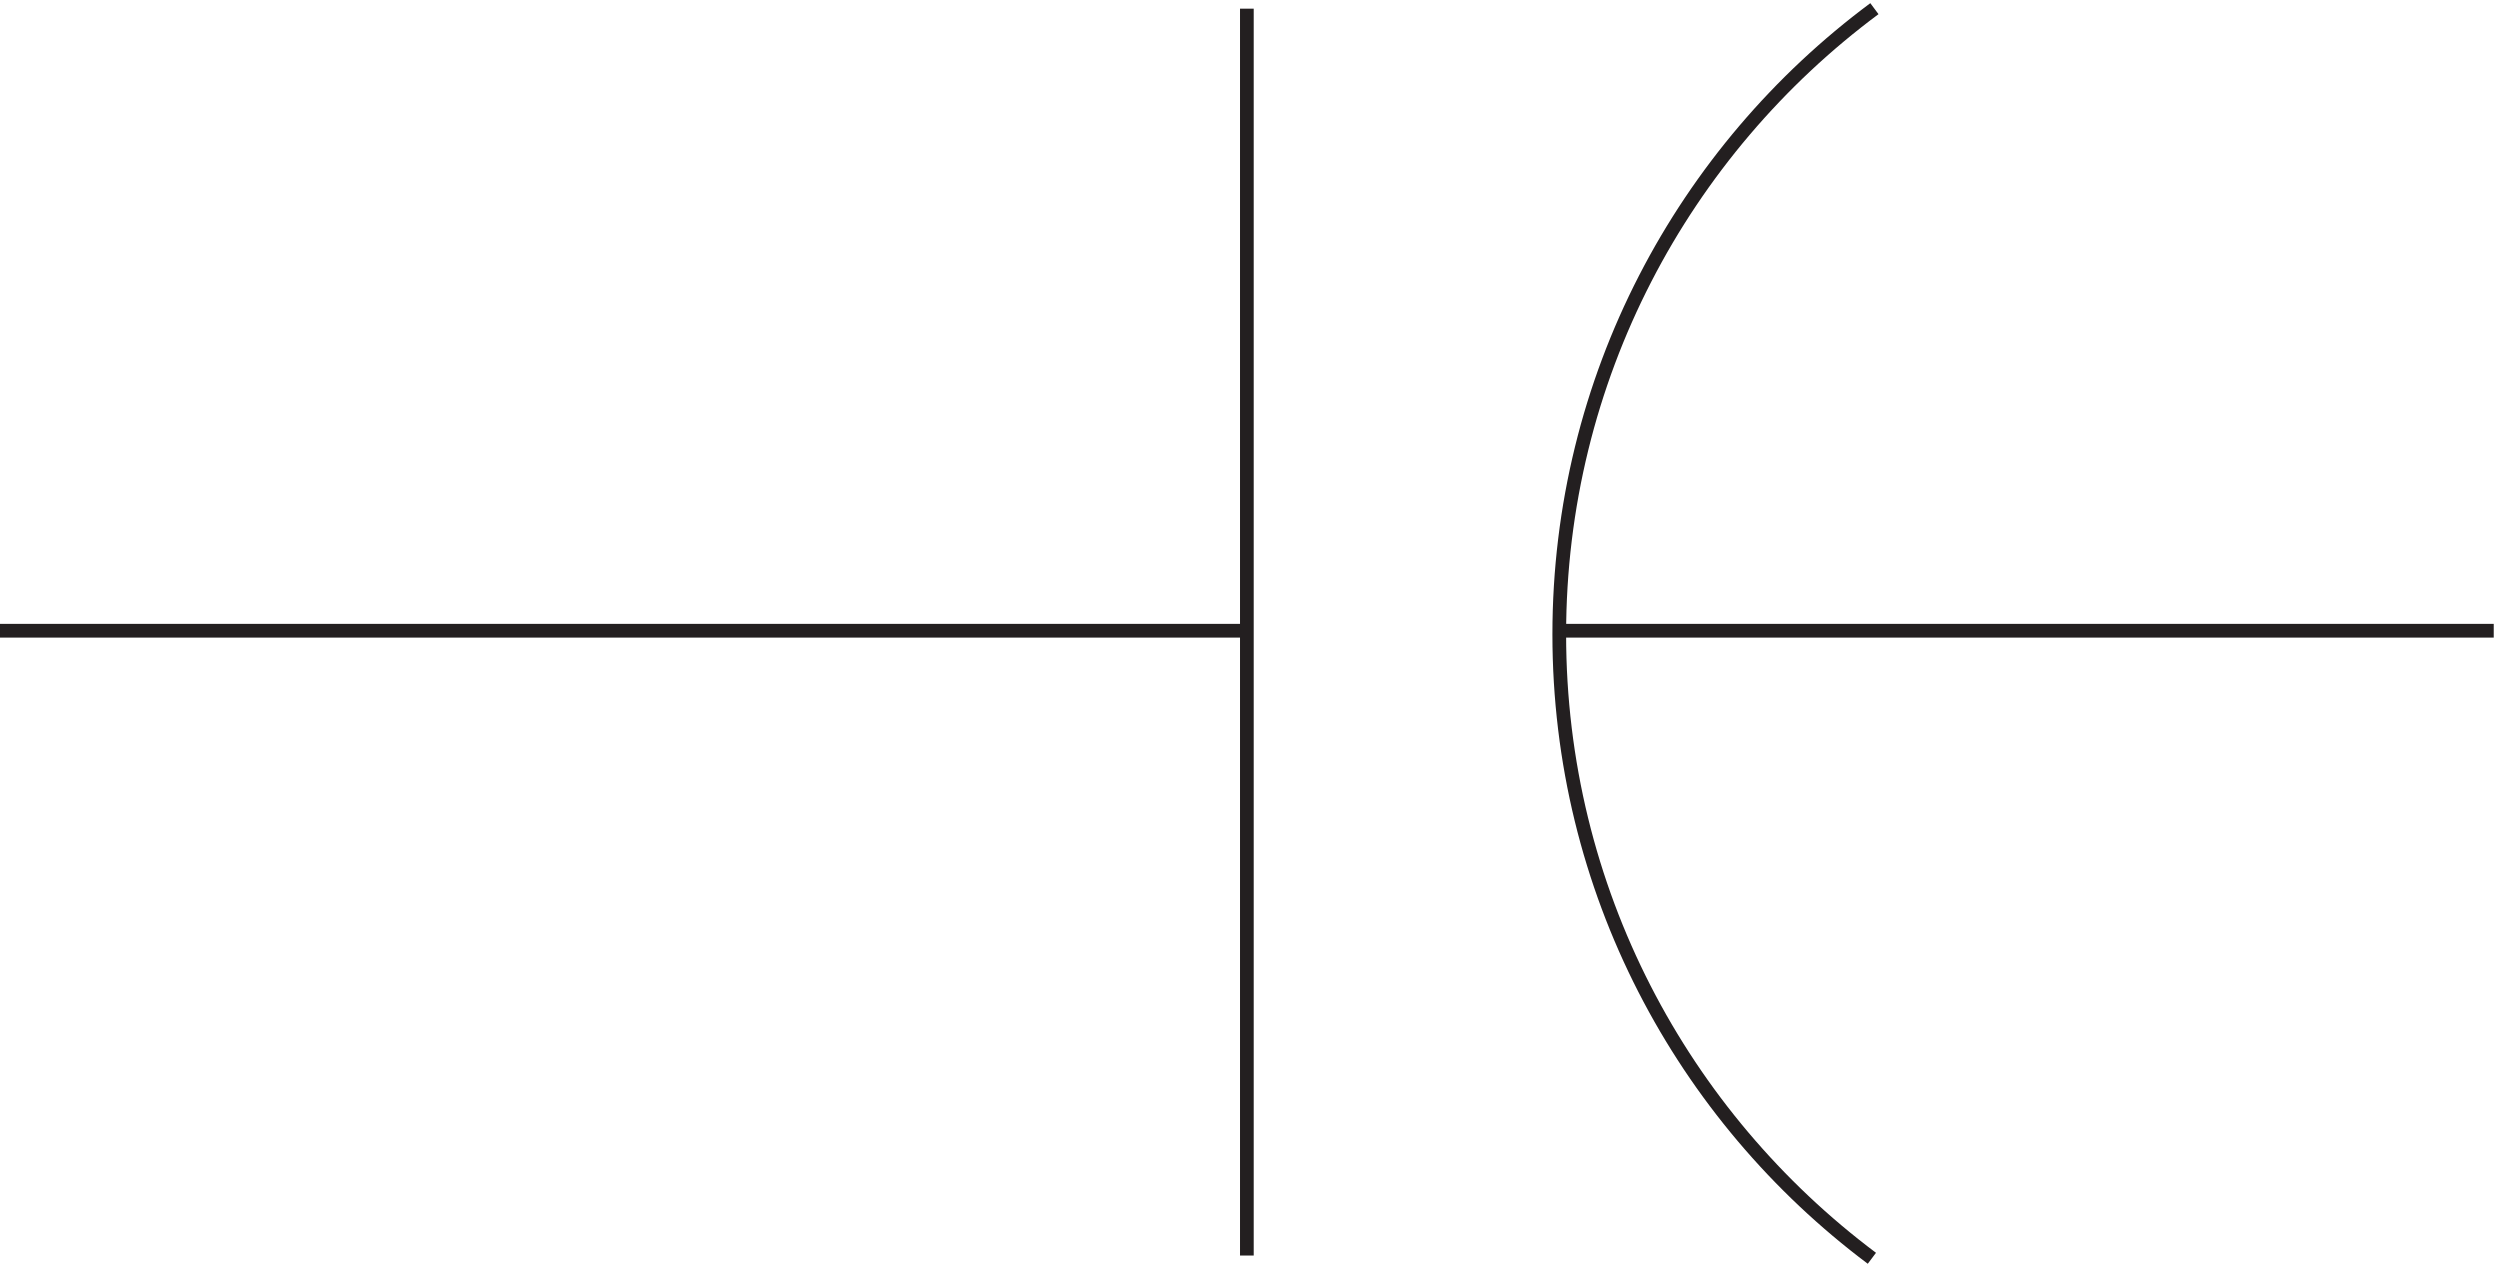
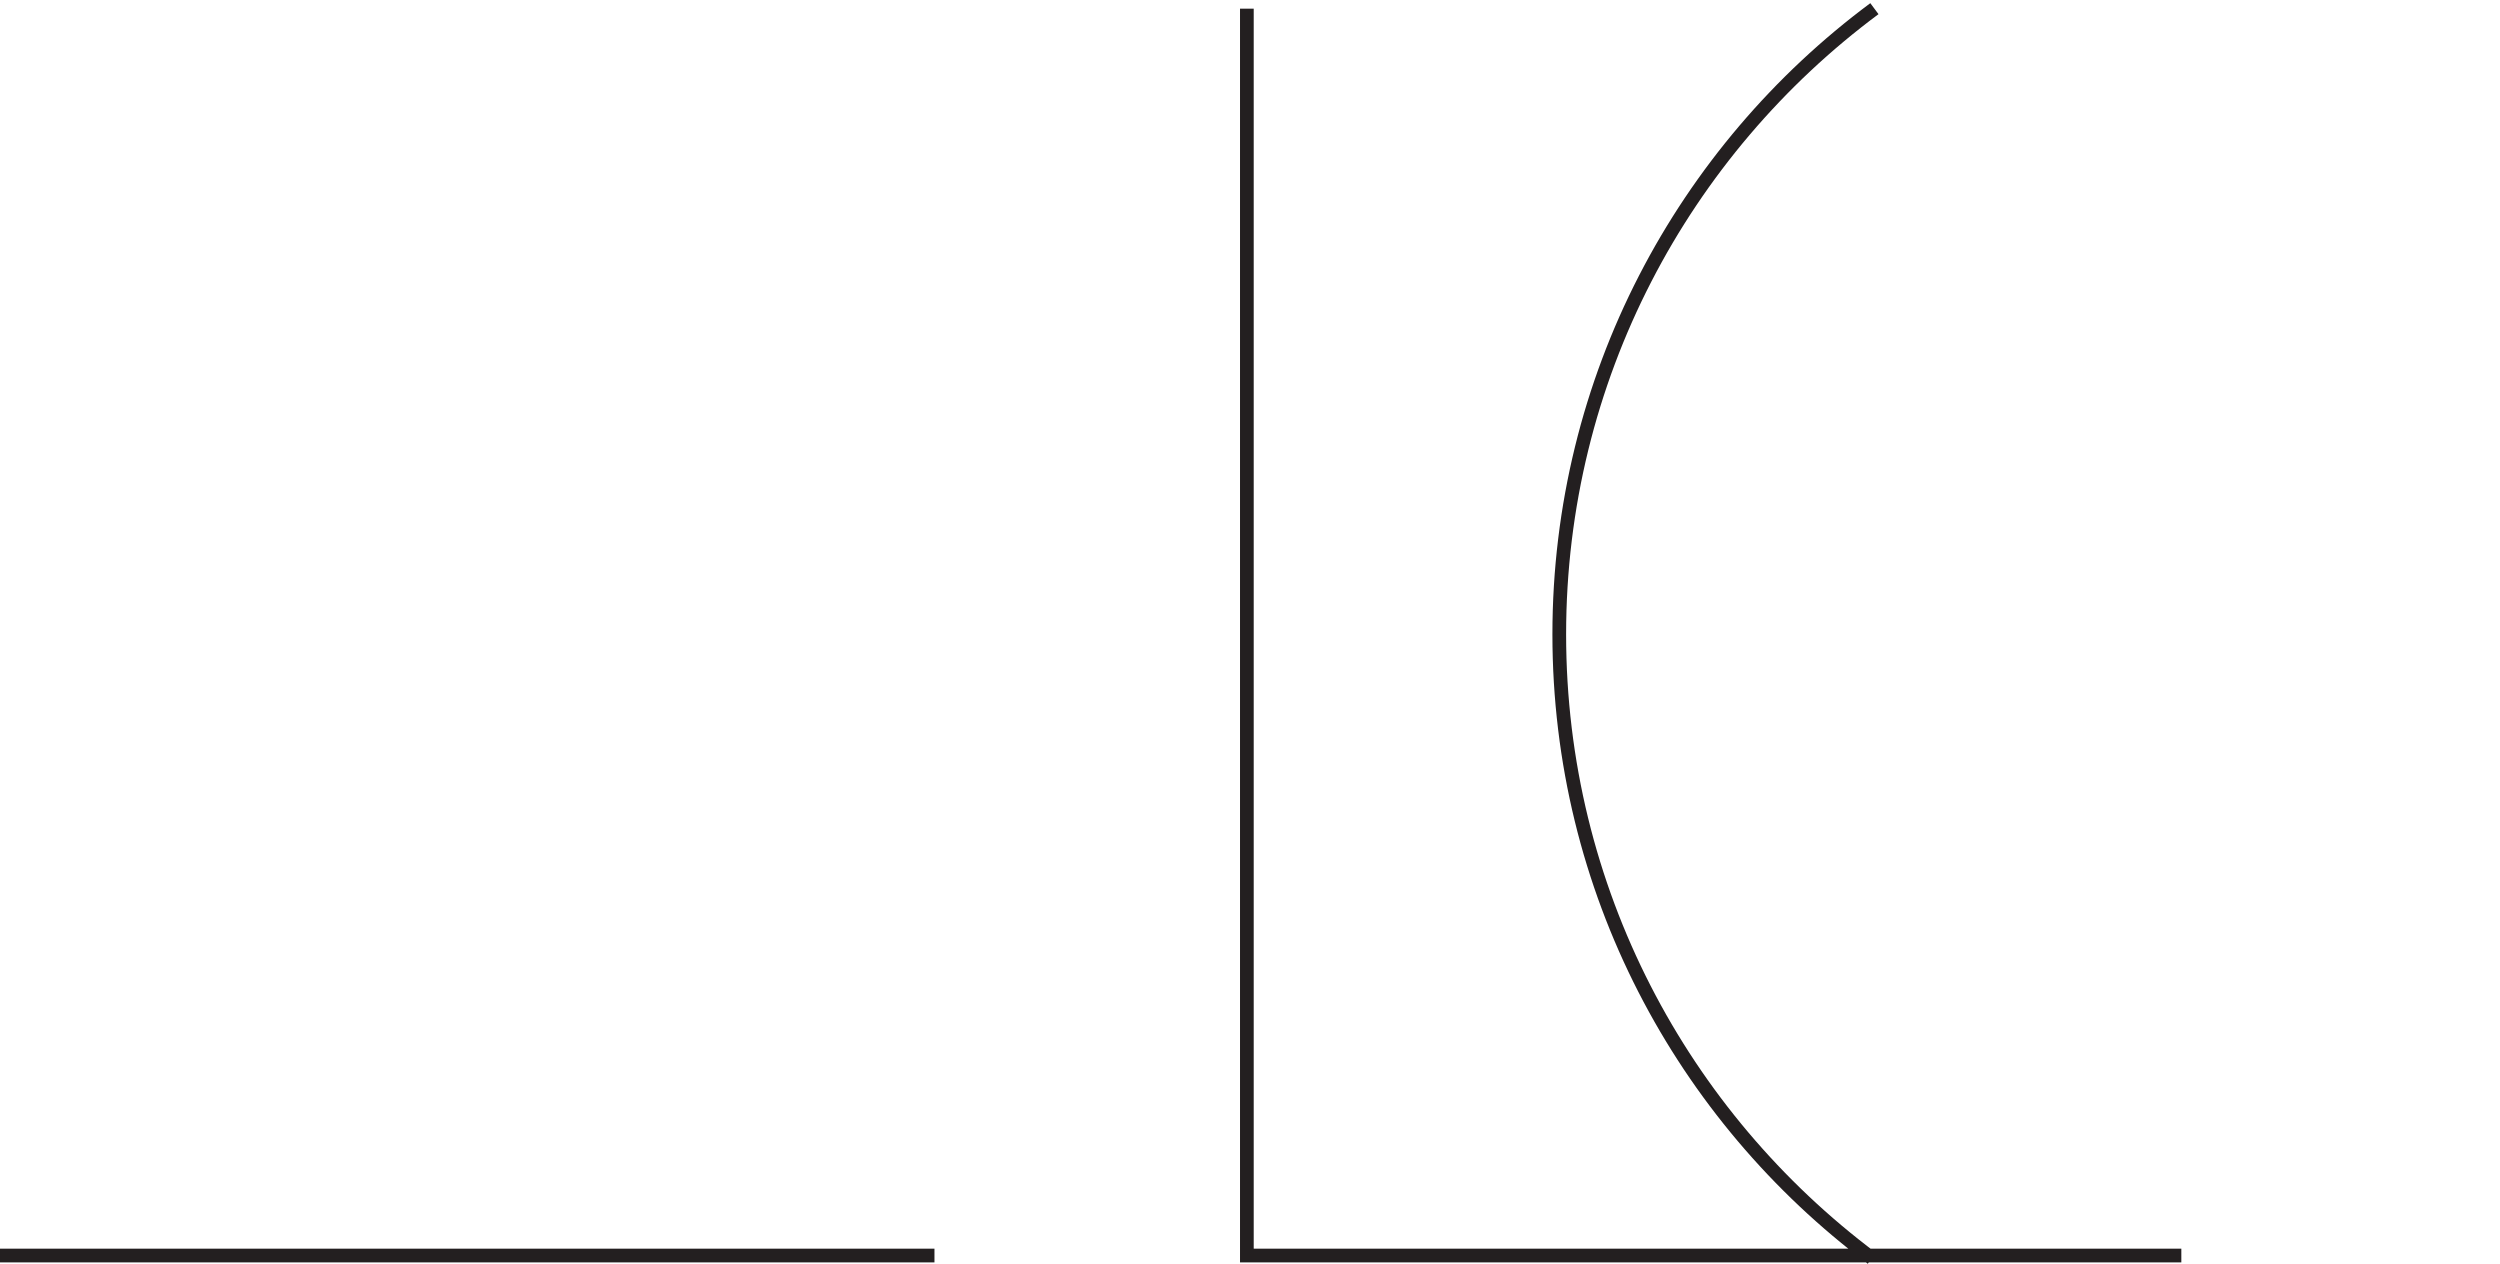
<svg xmlns="http://www.w3.org/2000/svg" xml:space="preserve" width="182" height="92.001">
-   <path d="M1029.33 687.664c-104.689-77.805-172.498-202.258-172.498-342.512 0-139.636 67.211-263.613 171.118-341.488m-342.118 684V5.164m171 342h511.498m-1364.998 0h682.5" style="fill:none;stroke:#231f20;stroke-width:7.5;stroke-linecap:butt;stroke-linejoin:miter;stroke-miterlimit:10;stroke-dasharray:none;stroke-opacity:1" transform="matrix(.133 0 0 -.133 -.444 92.09)" />
+   <path d="M1029.33 687.664c-104.689-77.805-172.498-202.258-172.498-342.512 0-139.636 67.211-263.613 171.118-341.488m-342.118 684V5.164h511.498m-1364.998 0h682.5" style="fill:none;stroke:#231f20;stroke-width:7.5;stroke-linecap:butt;stroke-linejoin:miter;stroke-miterlimit:10;stroke-dasharray:none;stroke-opacity:1" transform="matrix(.133 0 0 -.133 -.444 92.09)" />
</svg>